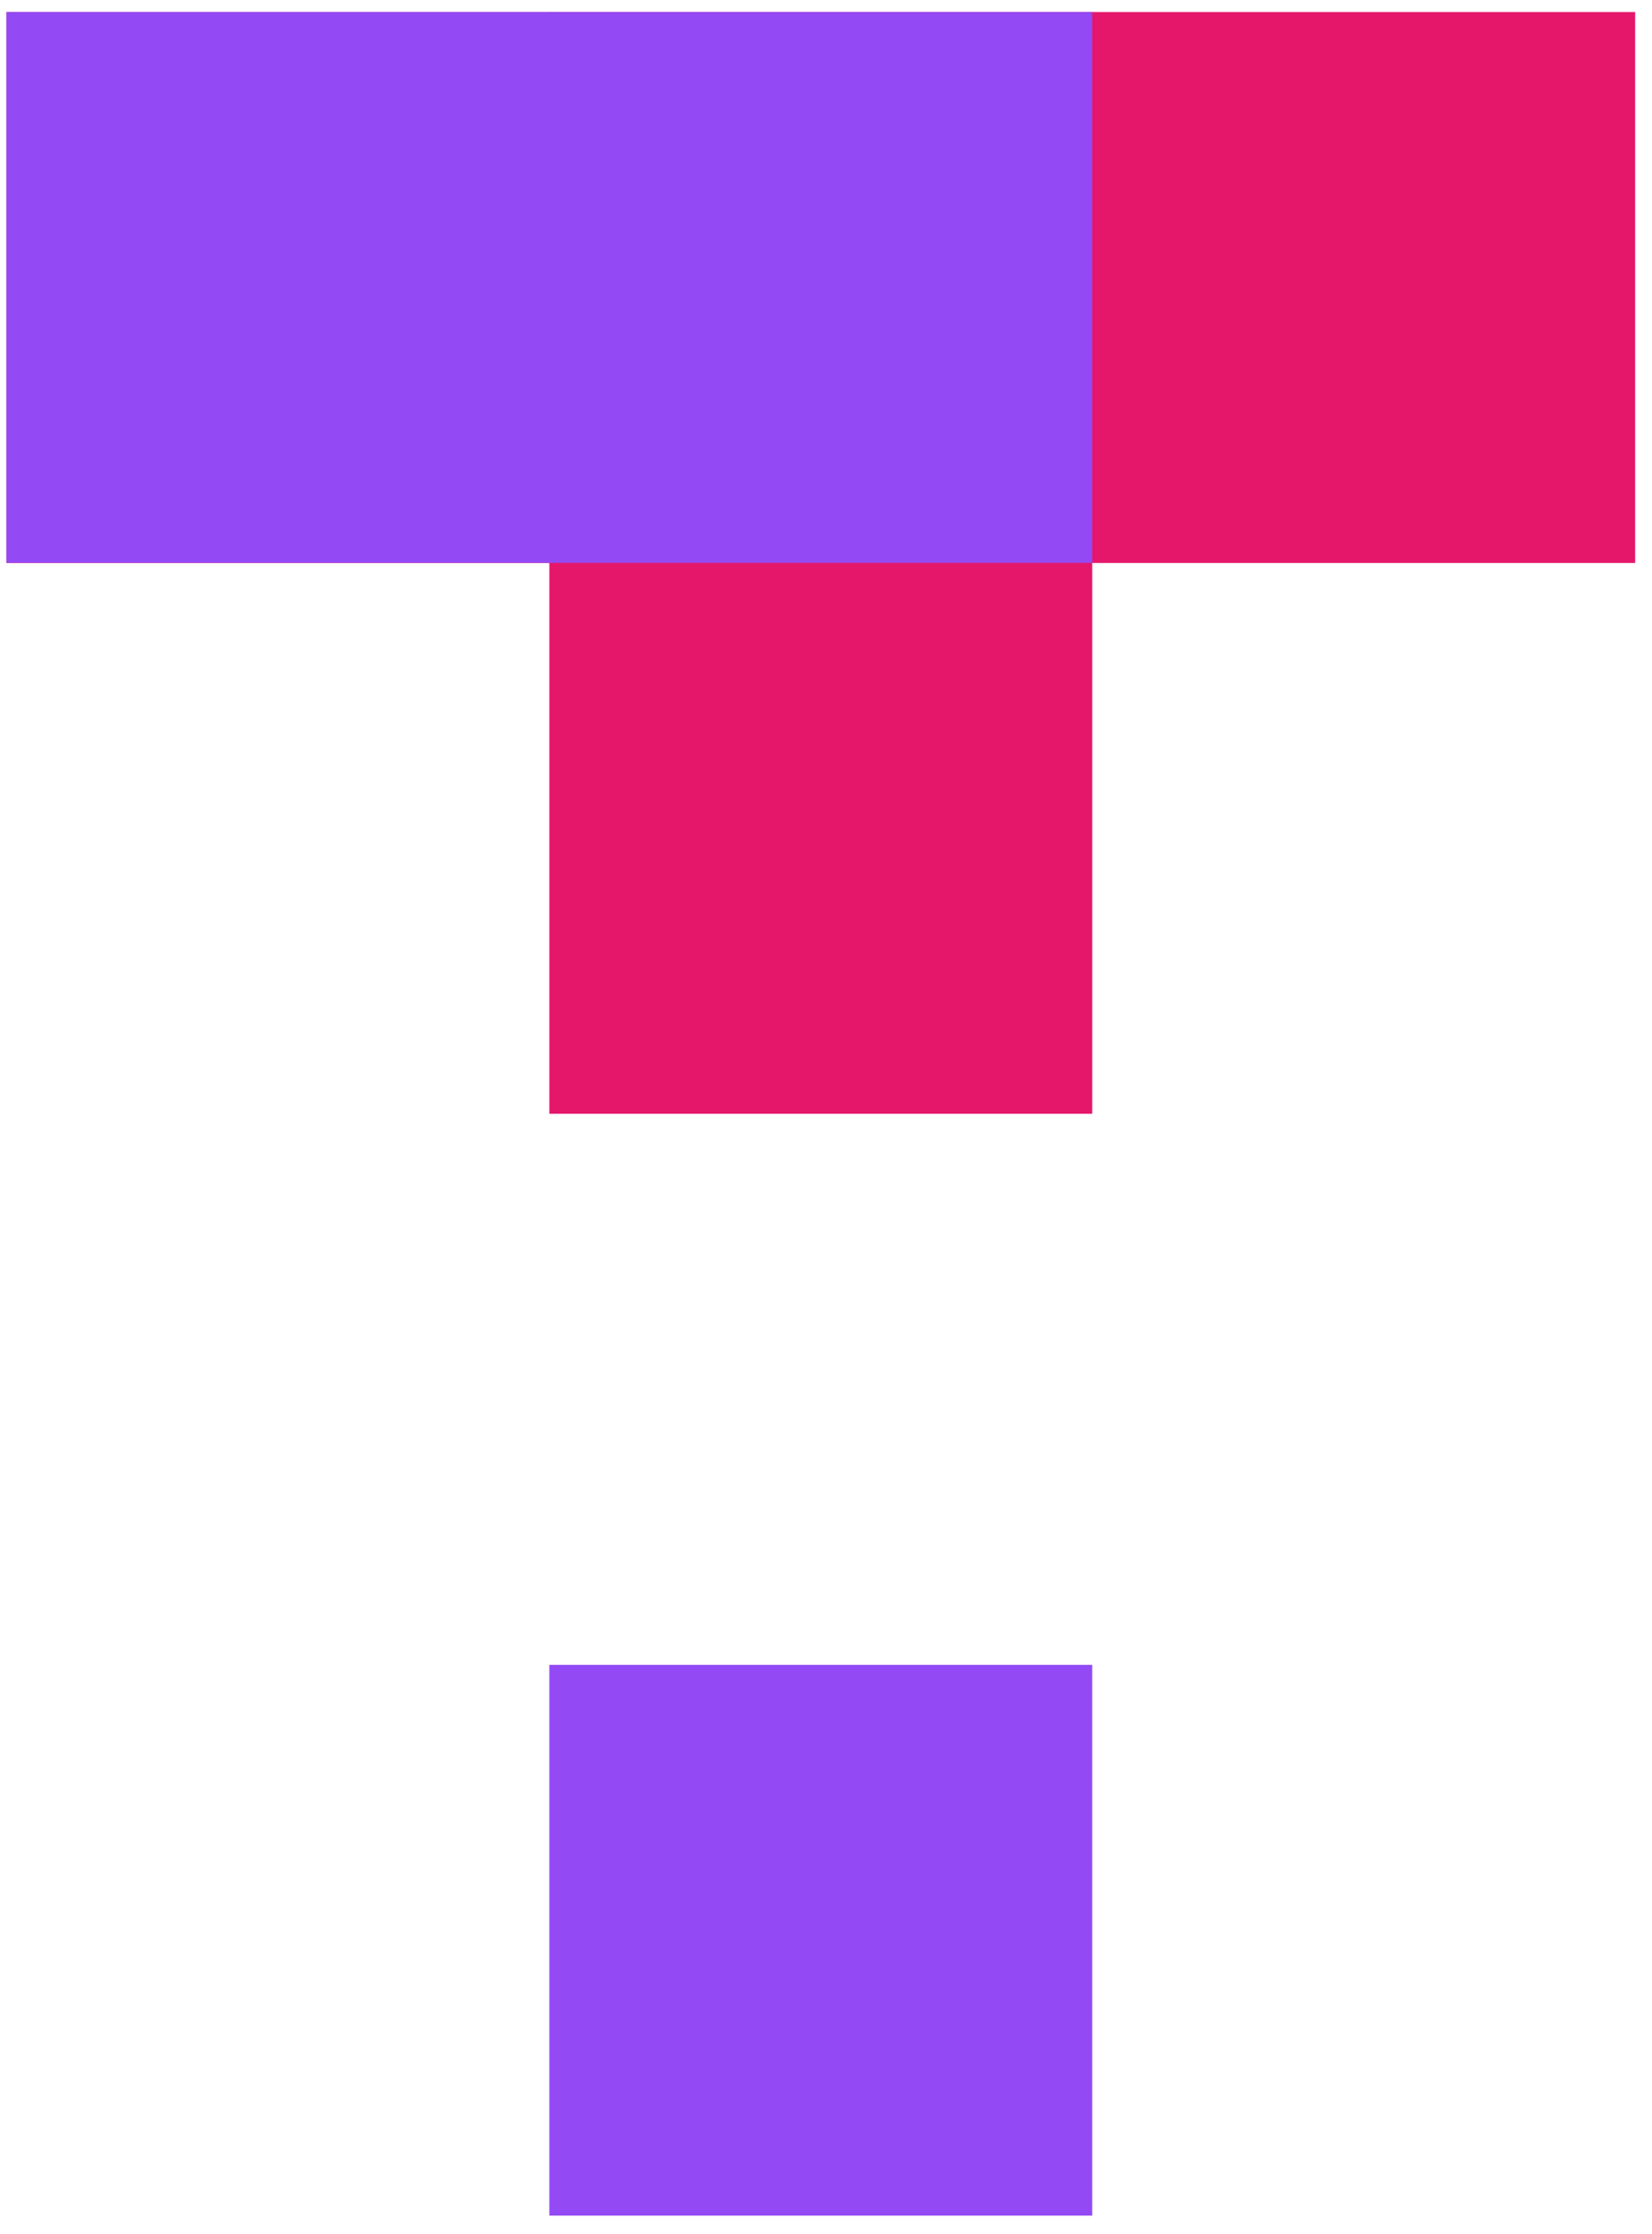
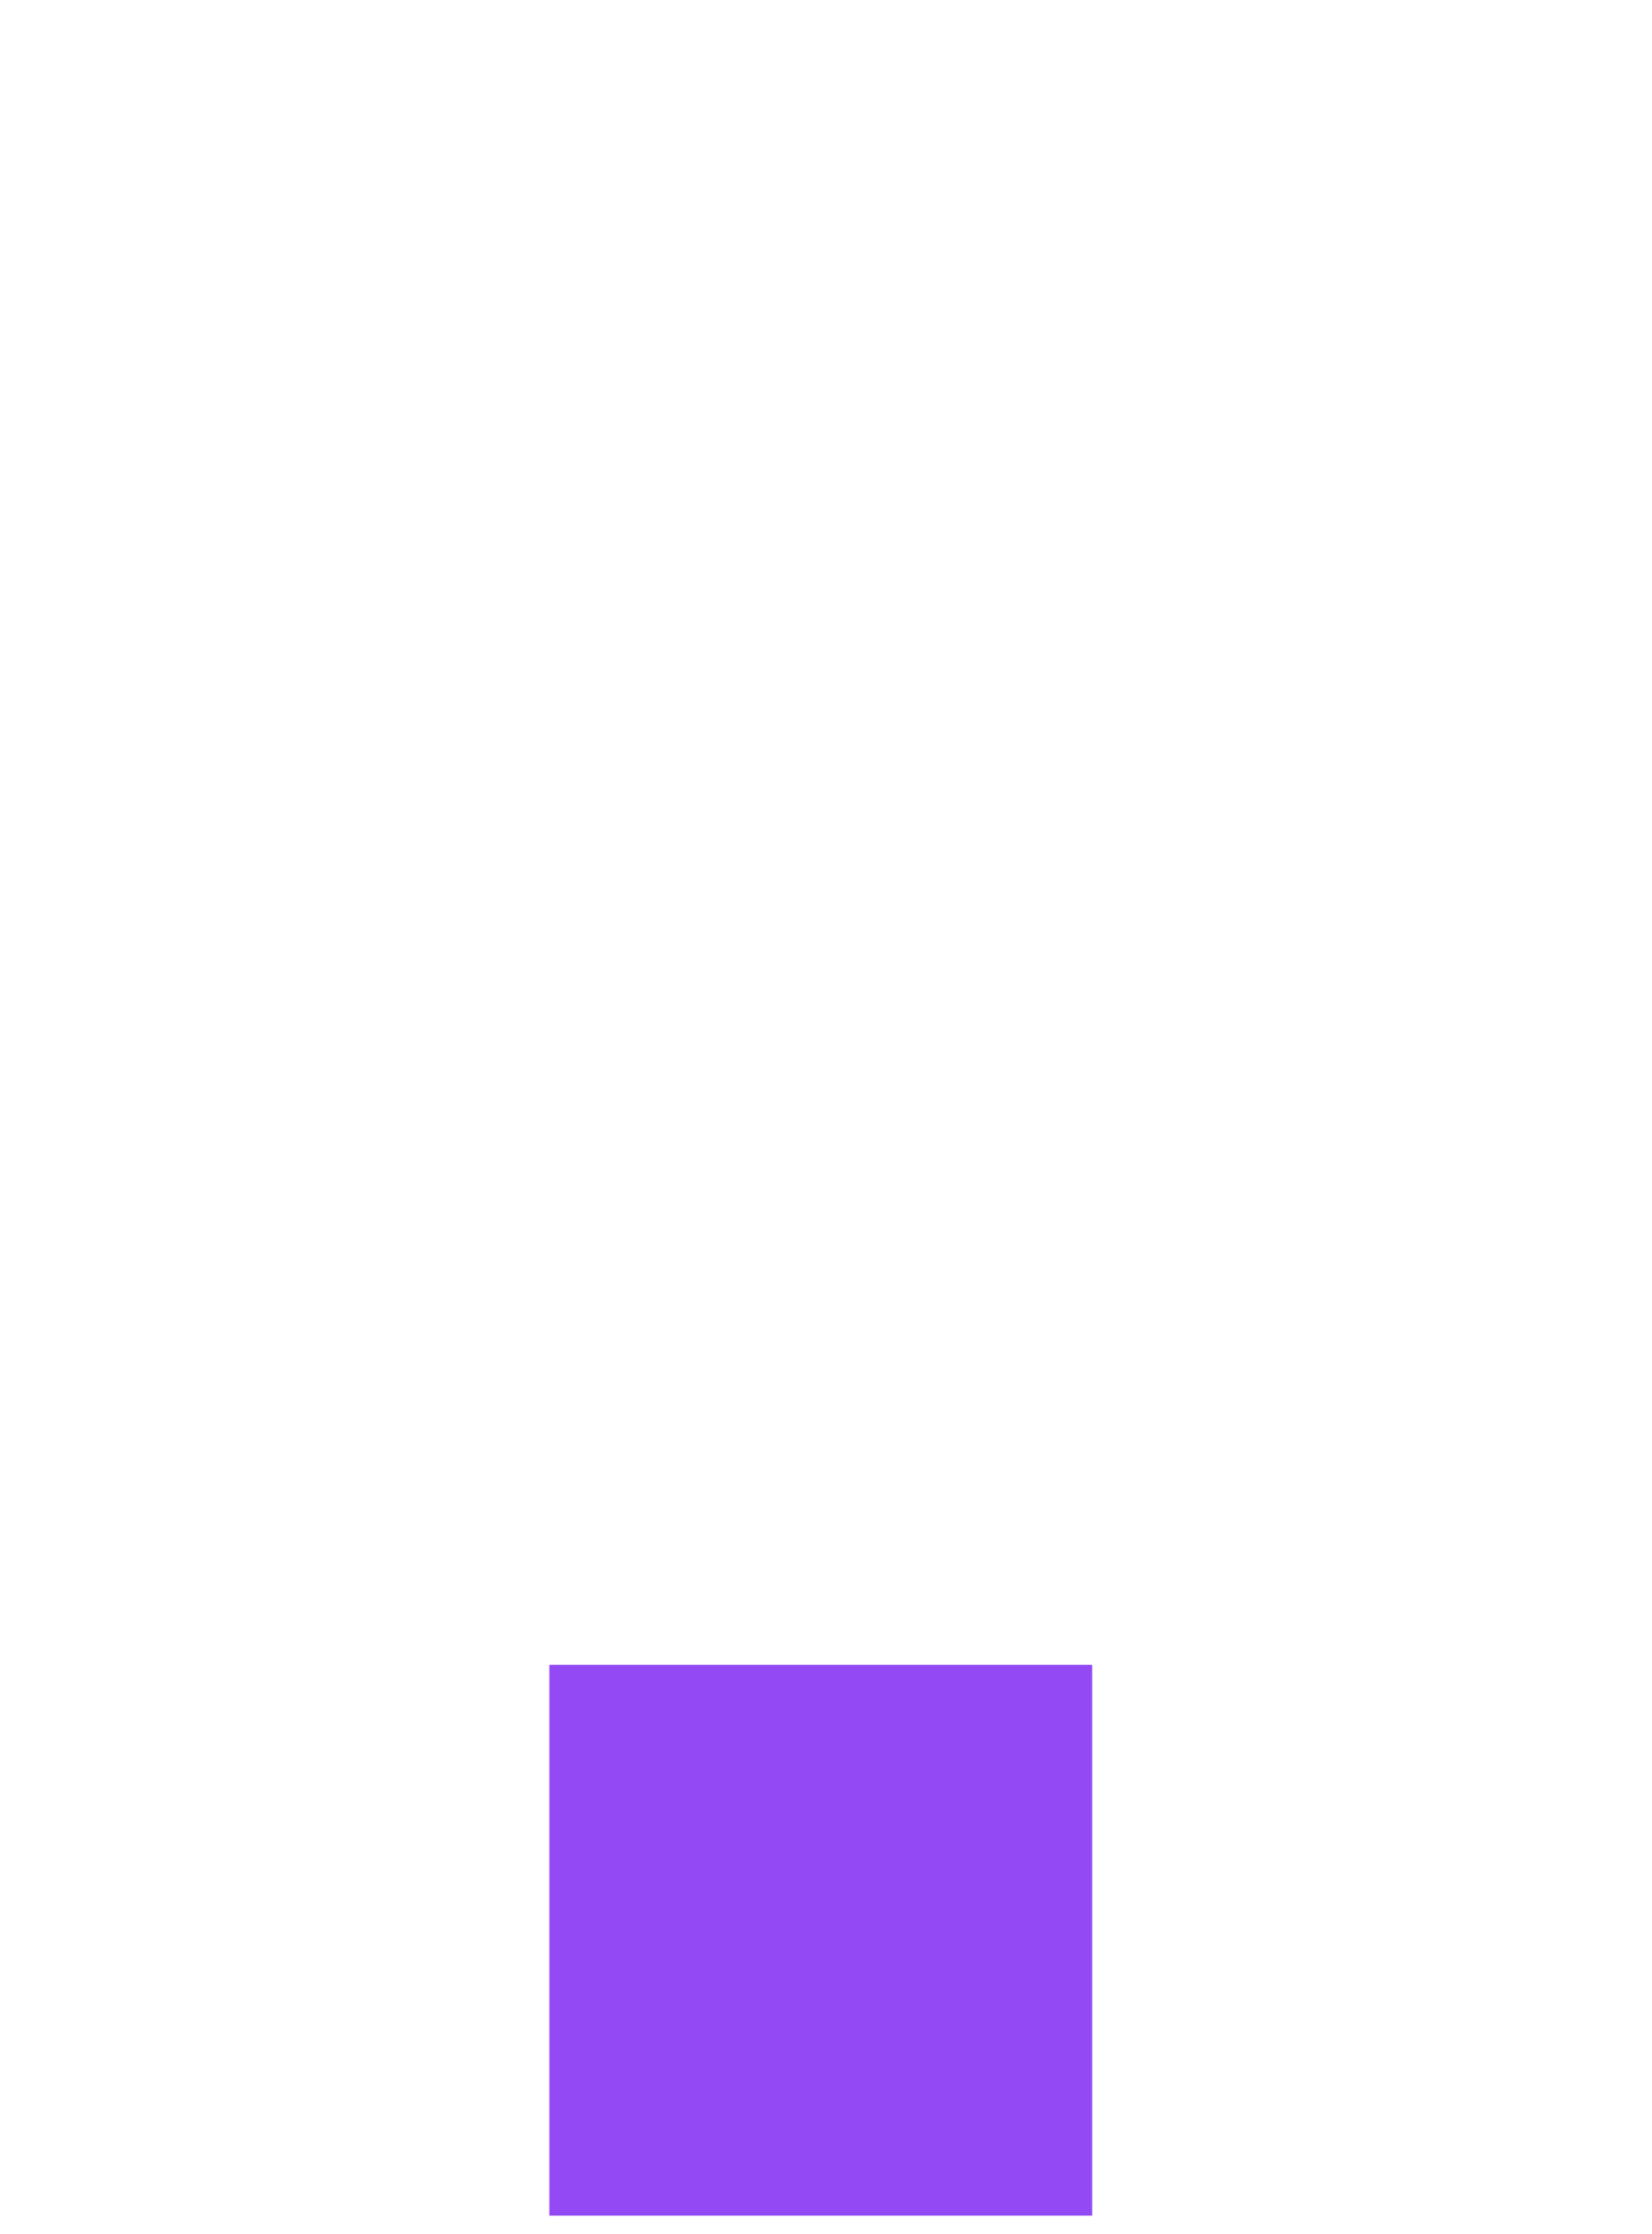
<svg xmlns="http://www.w3.org/2000/svg" width="71" height="96" viewBox="0 0 71 96" fill="none">
-   <path d="M70.276 24.19V.518h-70V24.19h70z" fill="#E5176B" />
  <path d="M23.61 95.202h23.33V71.535H23.61v23.667z" fill="#934AF4" />
-   <path d="M45.976 47.857h.964V.518H23.61v47.339h22.366z" fill="#E5176B" />
-   <path d="M46.94.518v23.666H.276V.518H46.94z" fill="#934AF4" />
</svg>